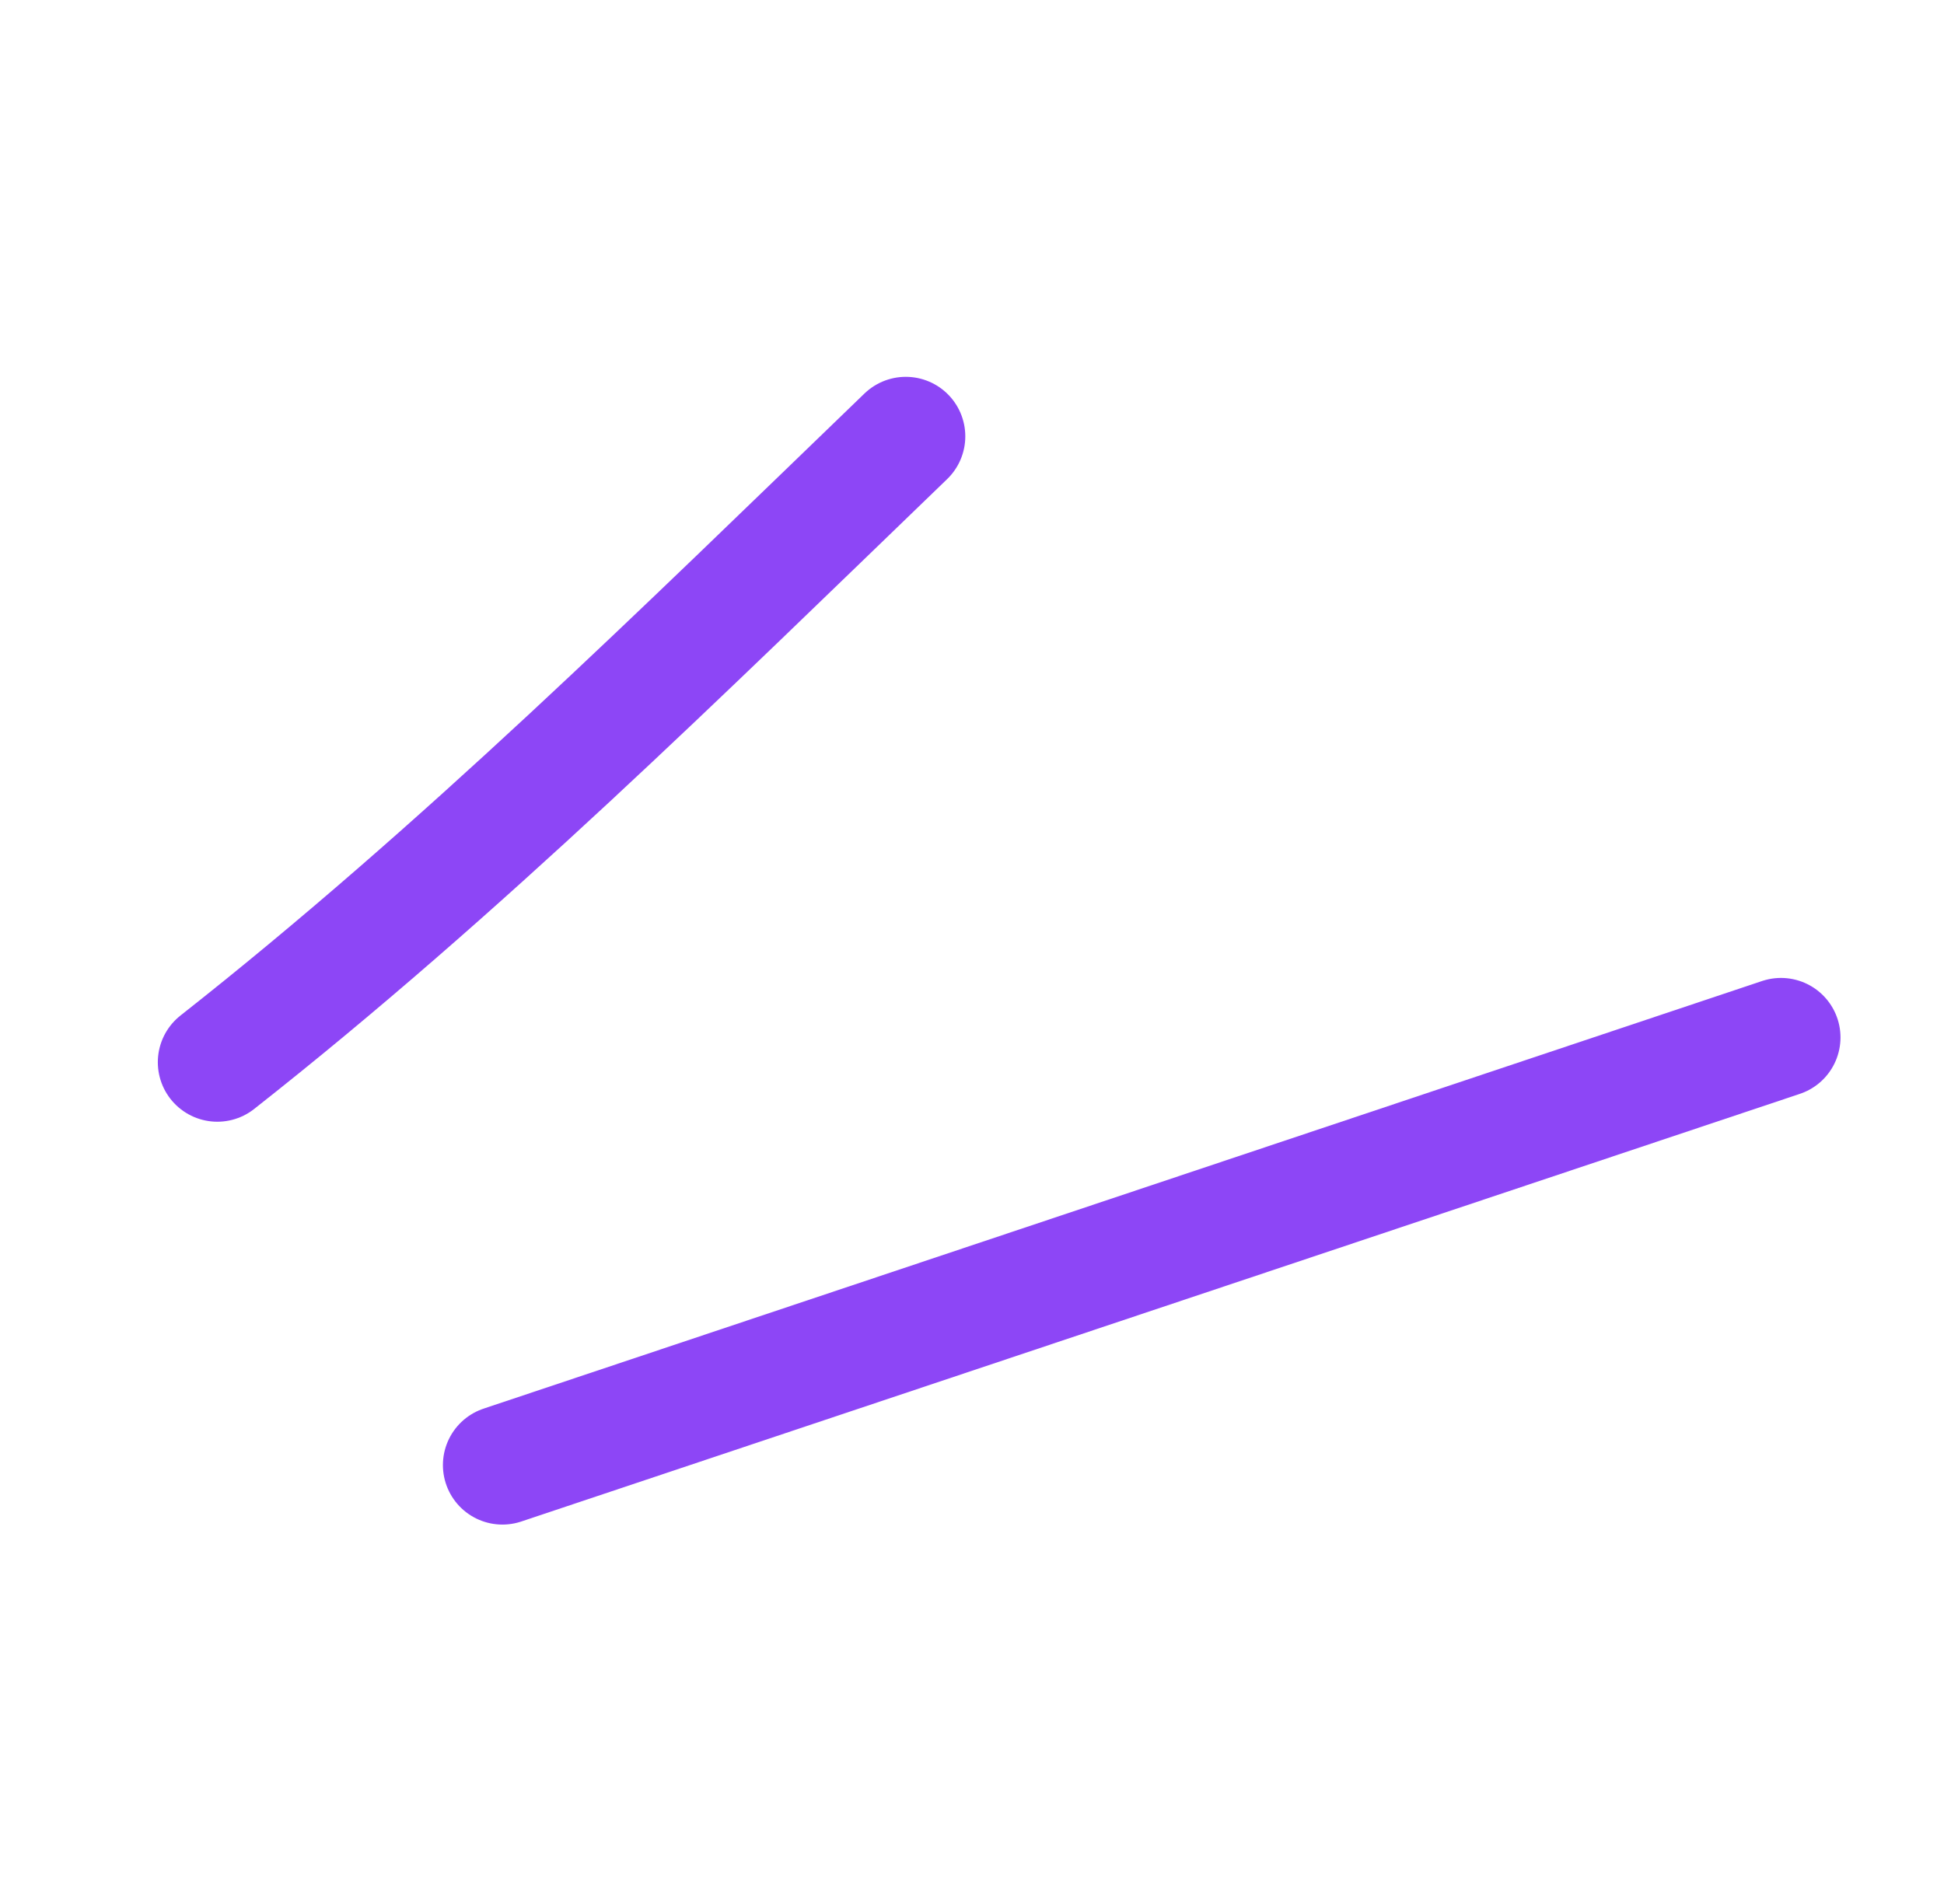
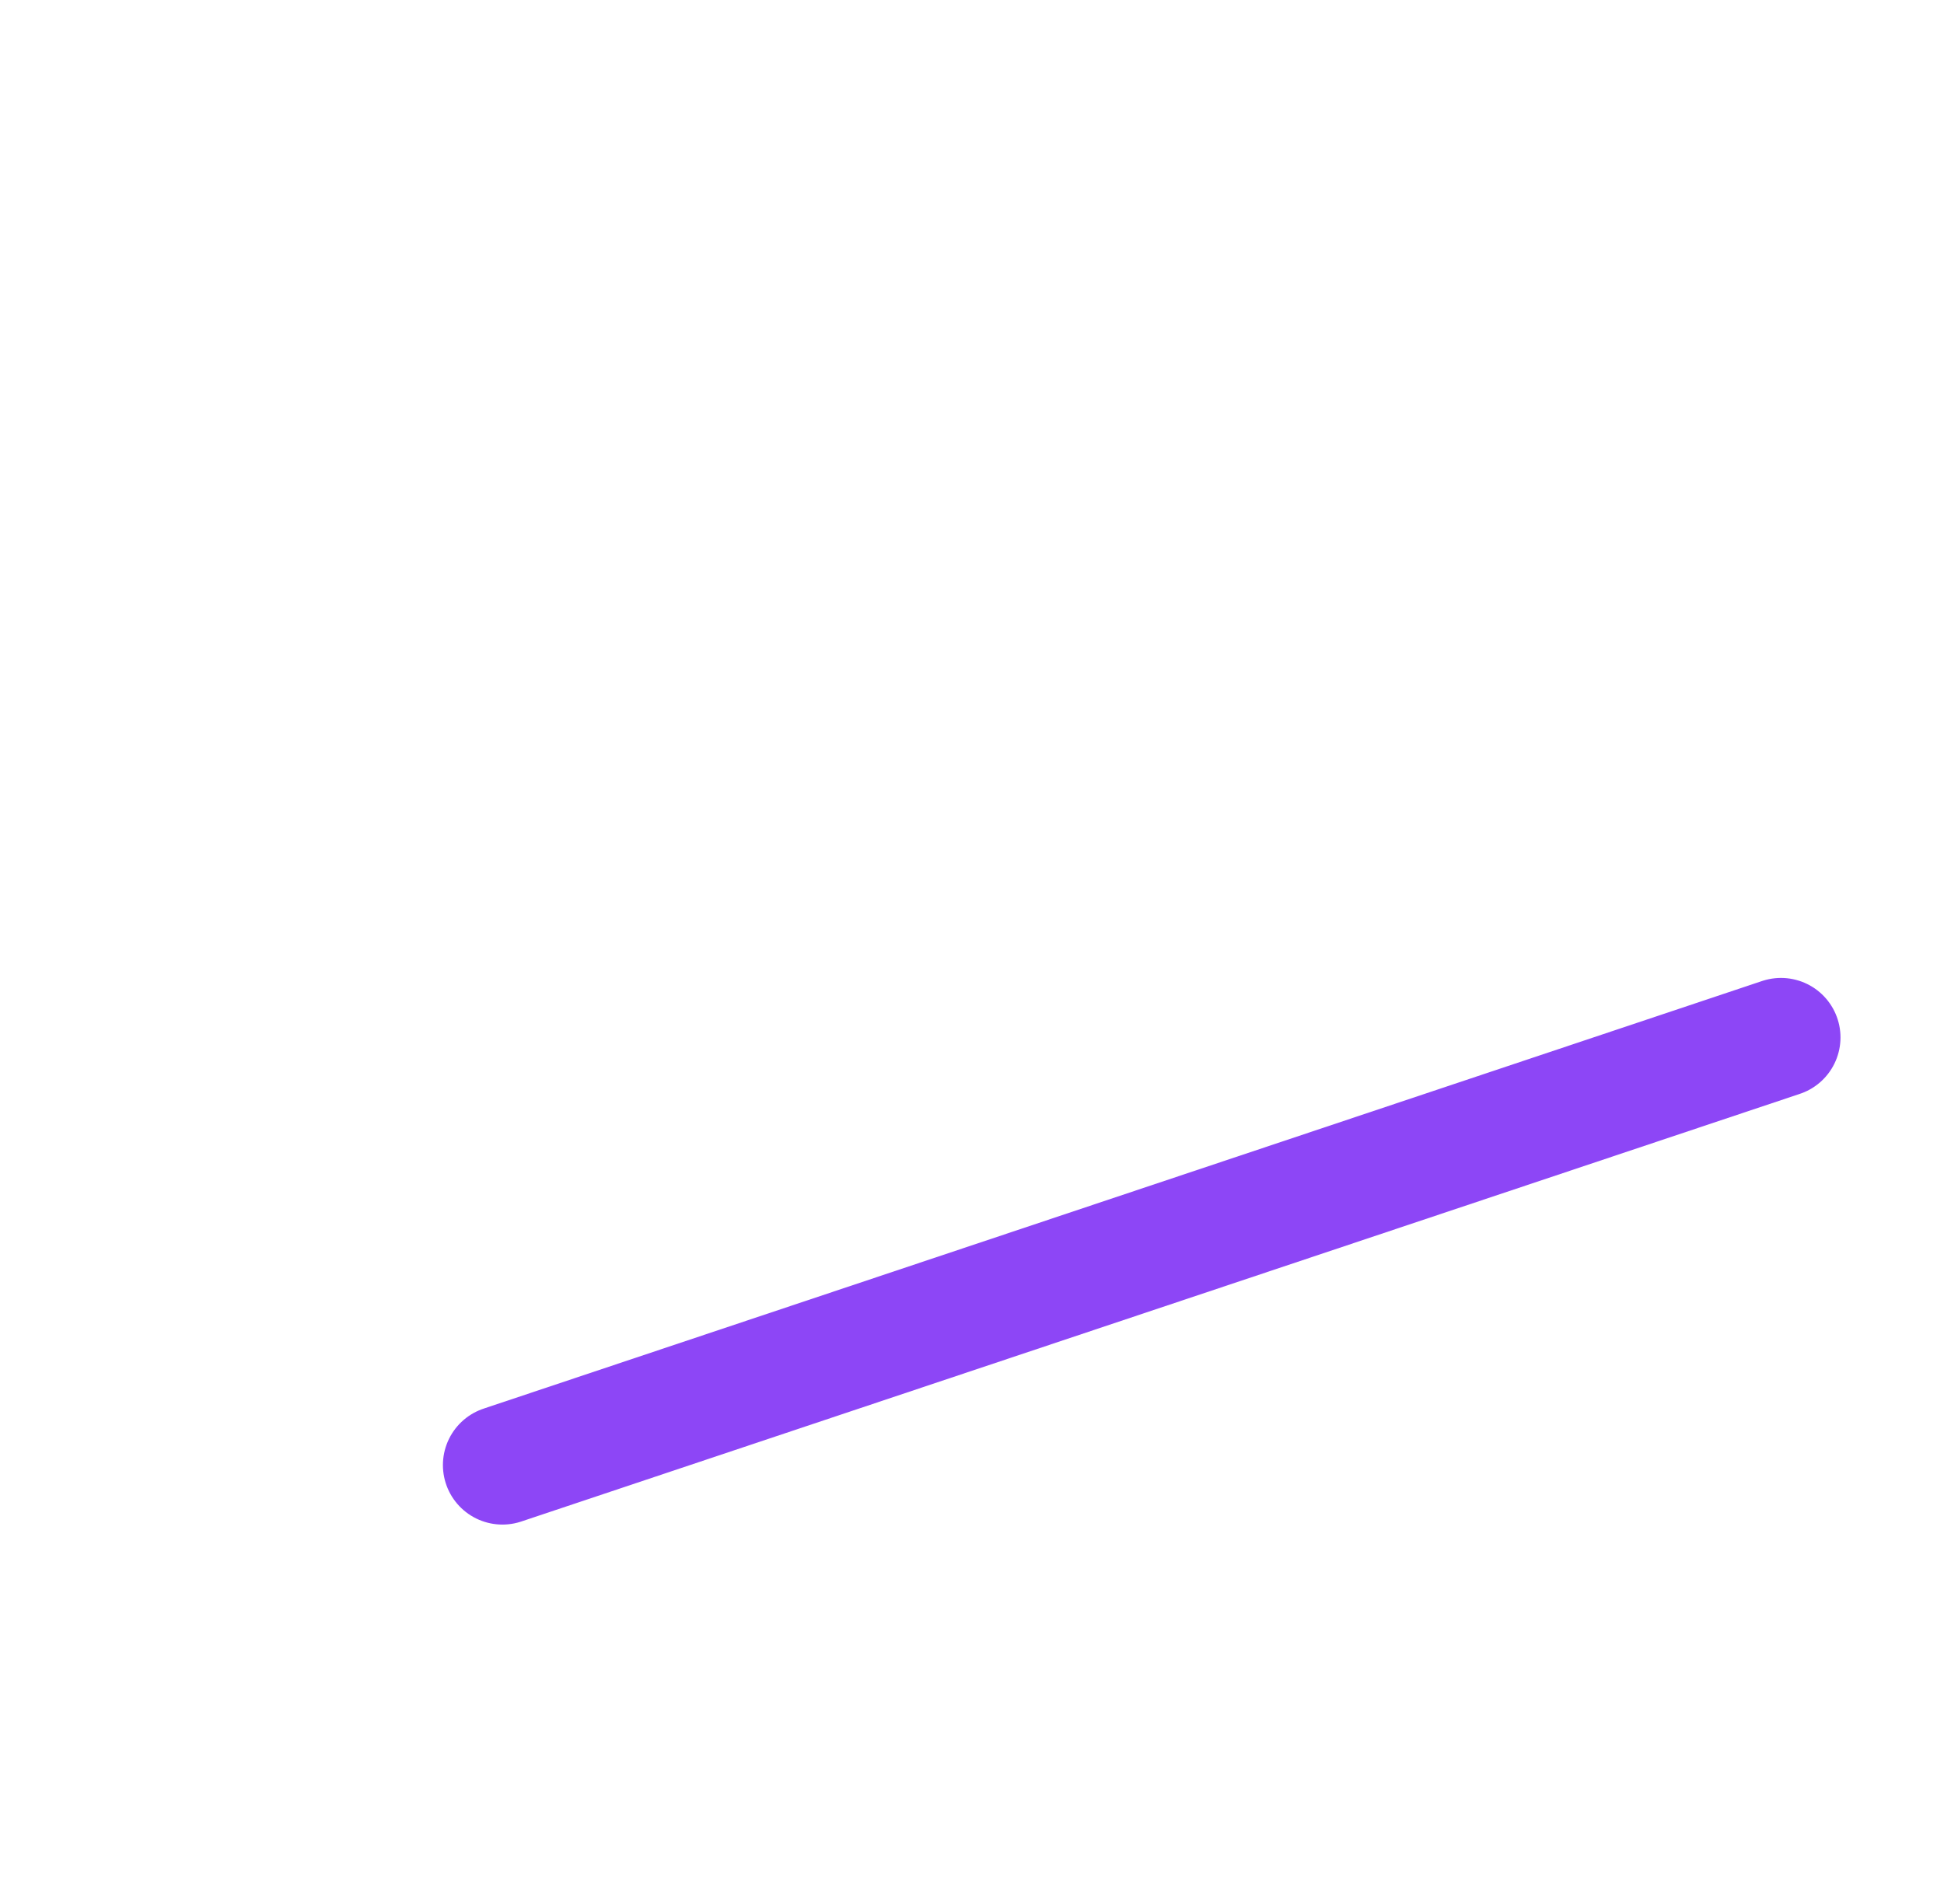
<svg xmlns="http://www.w3.org/2000/svg" width="49" height="48" viewBox="0 0 49 48" fill="none">
-   <path d="M5.478 26.779C11.617 21.947 17.186 16.445 22.831 11" stroke="#8D46F6" stroke-width="3" stroke-linecap="round" />
  <path d="M12.664 36.935L44.891 26.154" stroke="#8D46F6" stroke-width="3" stroke-linecap="round" />
</svg>